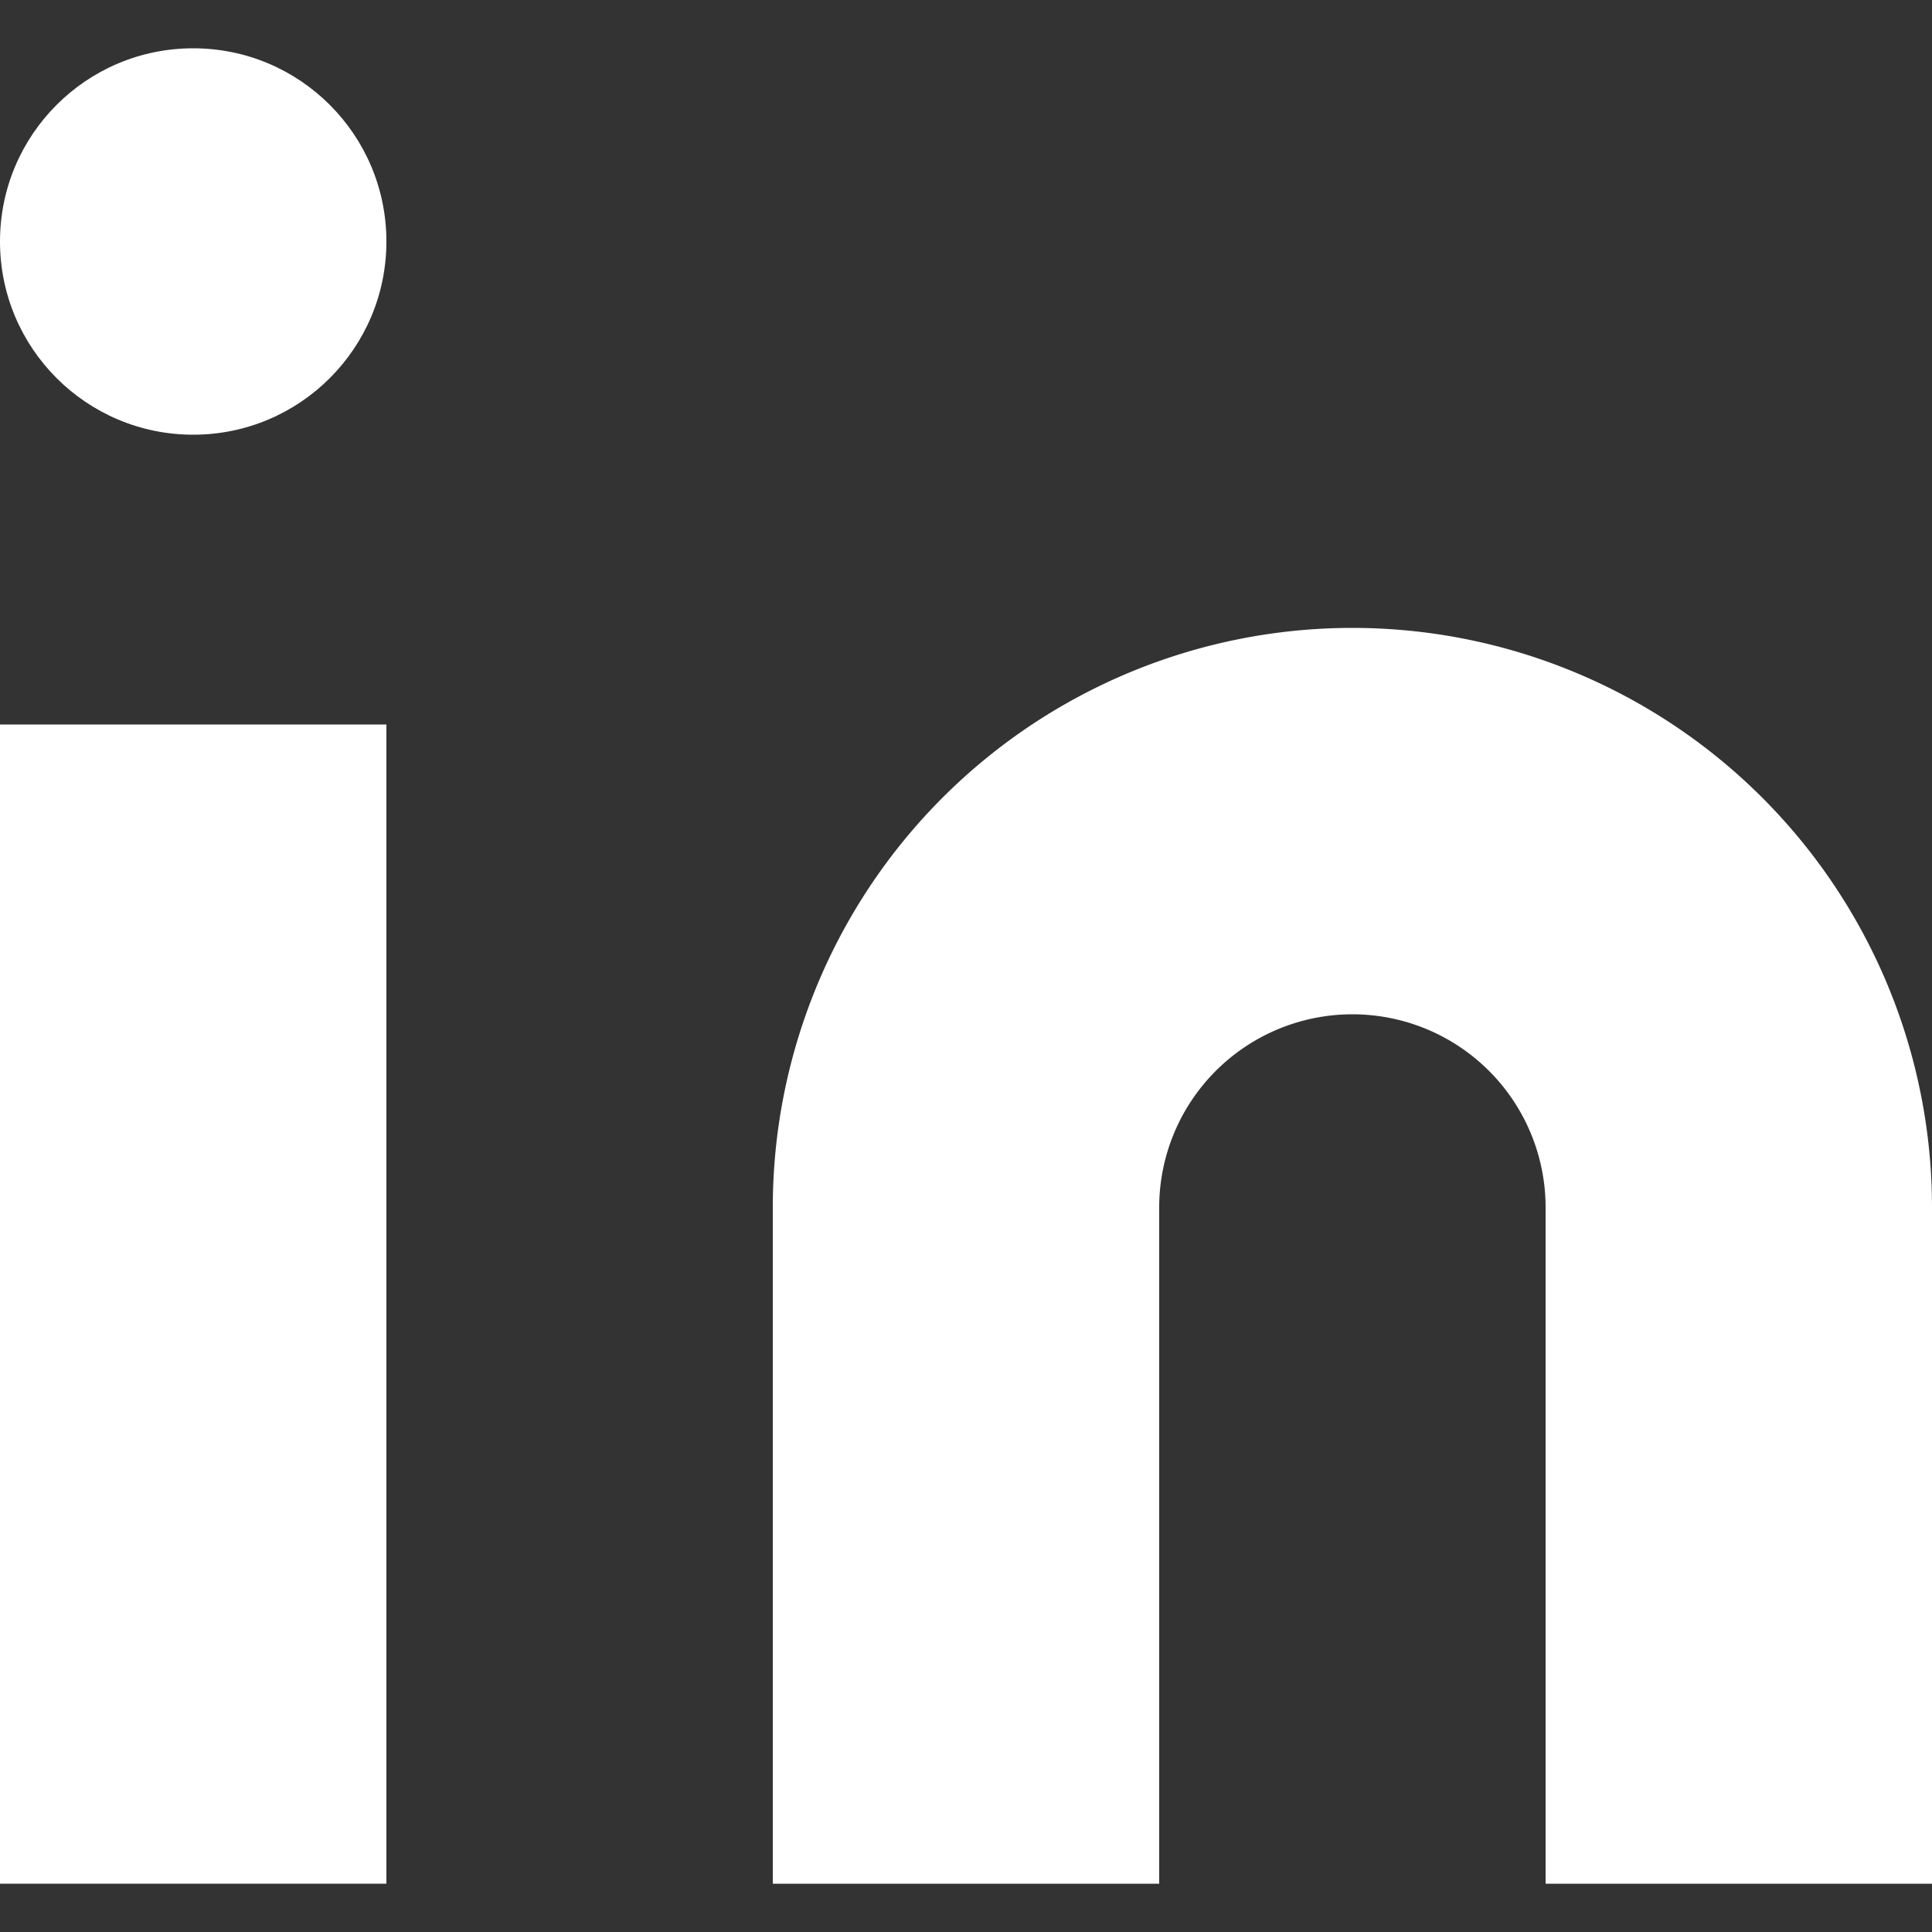
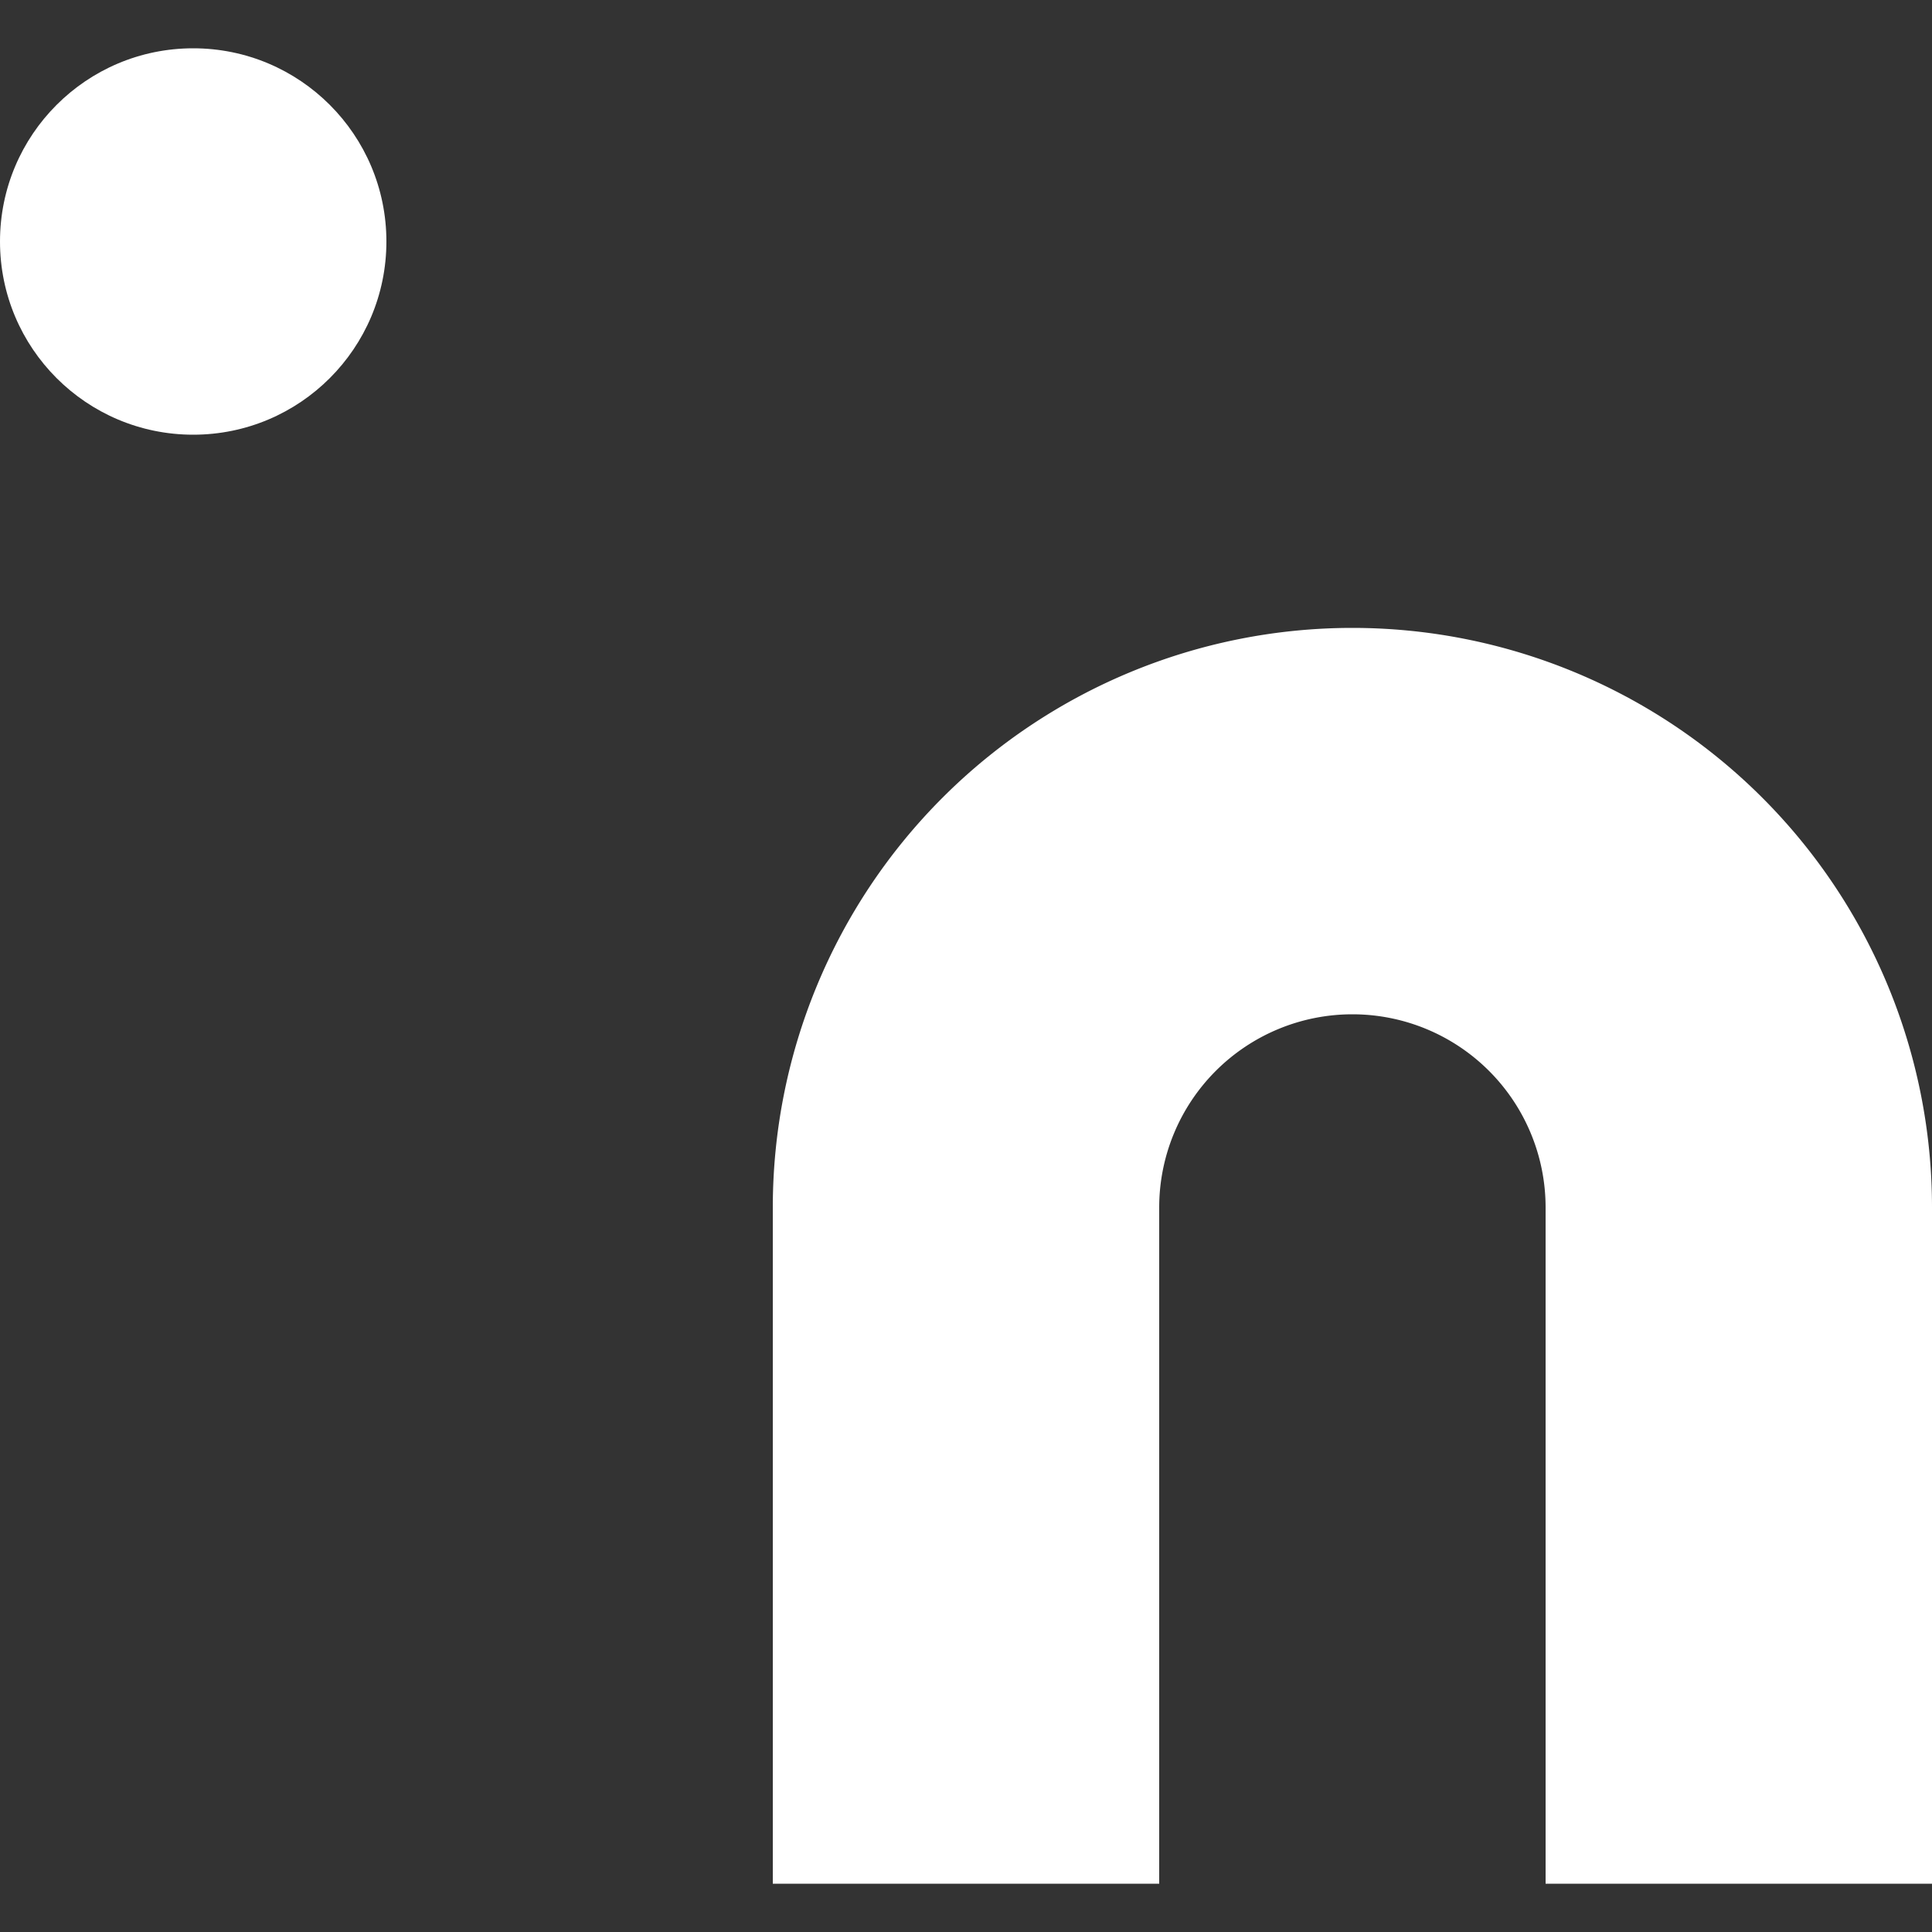
<svg xmlns="http://www.w3.org/2000/svg" id="a3f54aa6-387d-4482-a12d-706a0d7eae67" data-name="Layer 1" viewBox="0 0 48 48">
  <rect x="0" y="0" width="48" height="48" fill="#333333" stroke="none" />
  <defs>
    <style>.f5c18d61-99d1-4942-ae45-d31abd463d56{fill:#fff;}</style>
  </defs>
  <g id="b5537525-31d4-4ea6-894b-f76c063a9af5" data-name="linkedin">
    <path id="badba126-e689-448c-9c2b-f3a1de8d93b2" data-name="Path 161" class="f5c18d61-99d1-4942-ae45-d31abd463d56" d="M33.6,15.6A14.4,14.4,0,0,1,48,30V46.8H38.4V30a4.8,4.8,0,1,0-9.6,0V46.8H19.2V30A14.4,14.4,0,0,1,33.6,15.6Z" />
-     <rect id="a687fa75-1058-49e5-bcf9-cb36a829b98b" data-name="Rectangle 19" class="f5c18d61-99d1-4942-ae45-d31abd463d56" y="18" width="9.6" height="28.8" />
    <circle id="b973f937-c56f-4fd4-bd54-9a54b56fcfc9" data-name="Ellipse 34" class="f5c18d61-99d1-4942-ae45-d31abd463d56" cx="4.8" cy="6" r="4.8" />
  </g>
</svg>